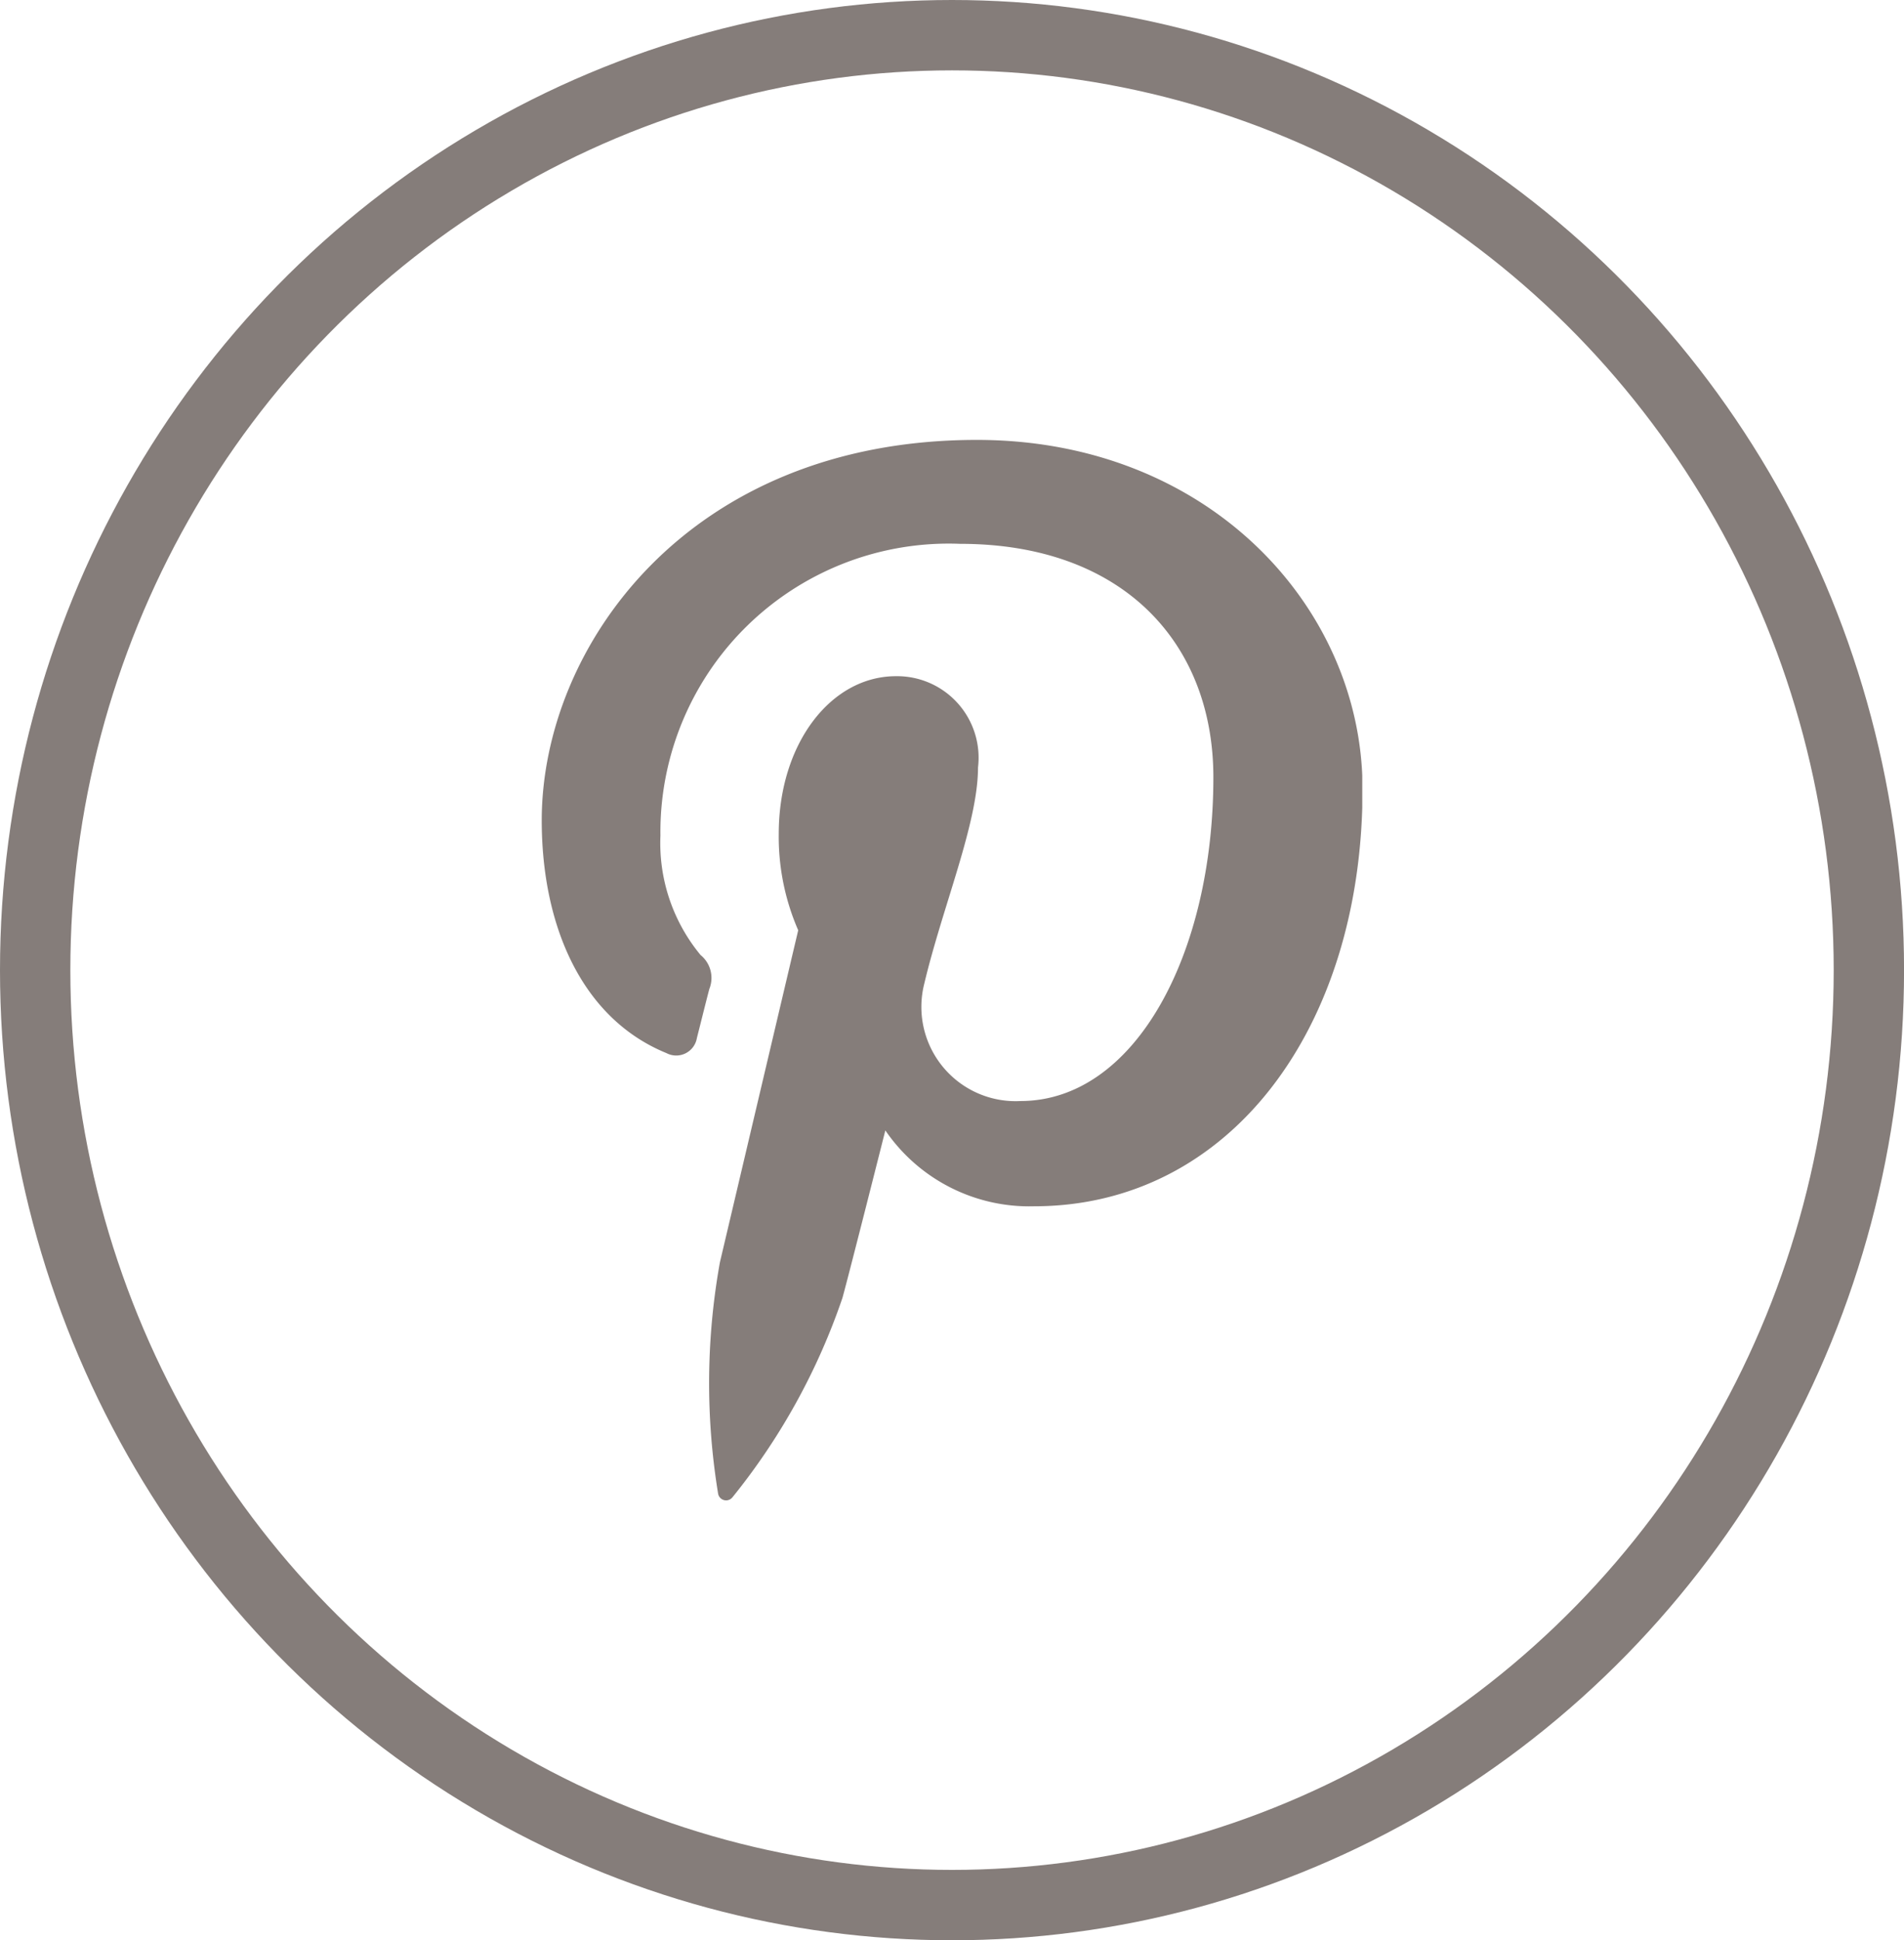
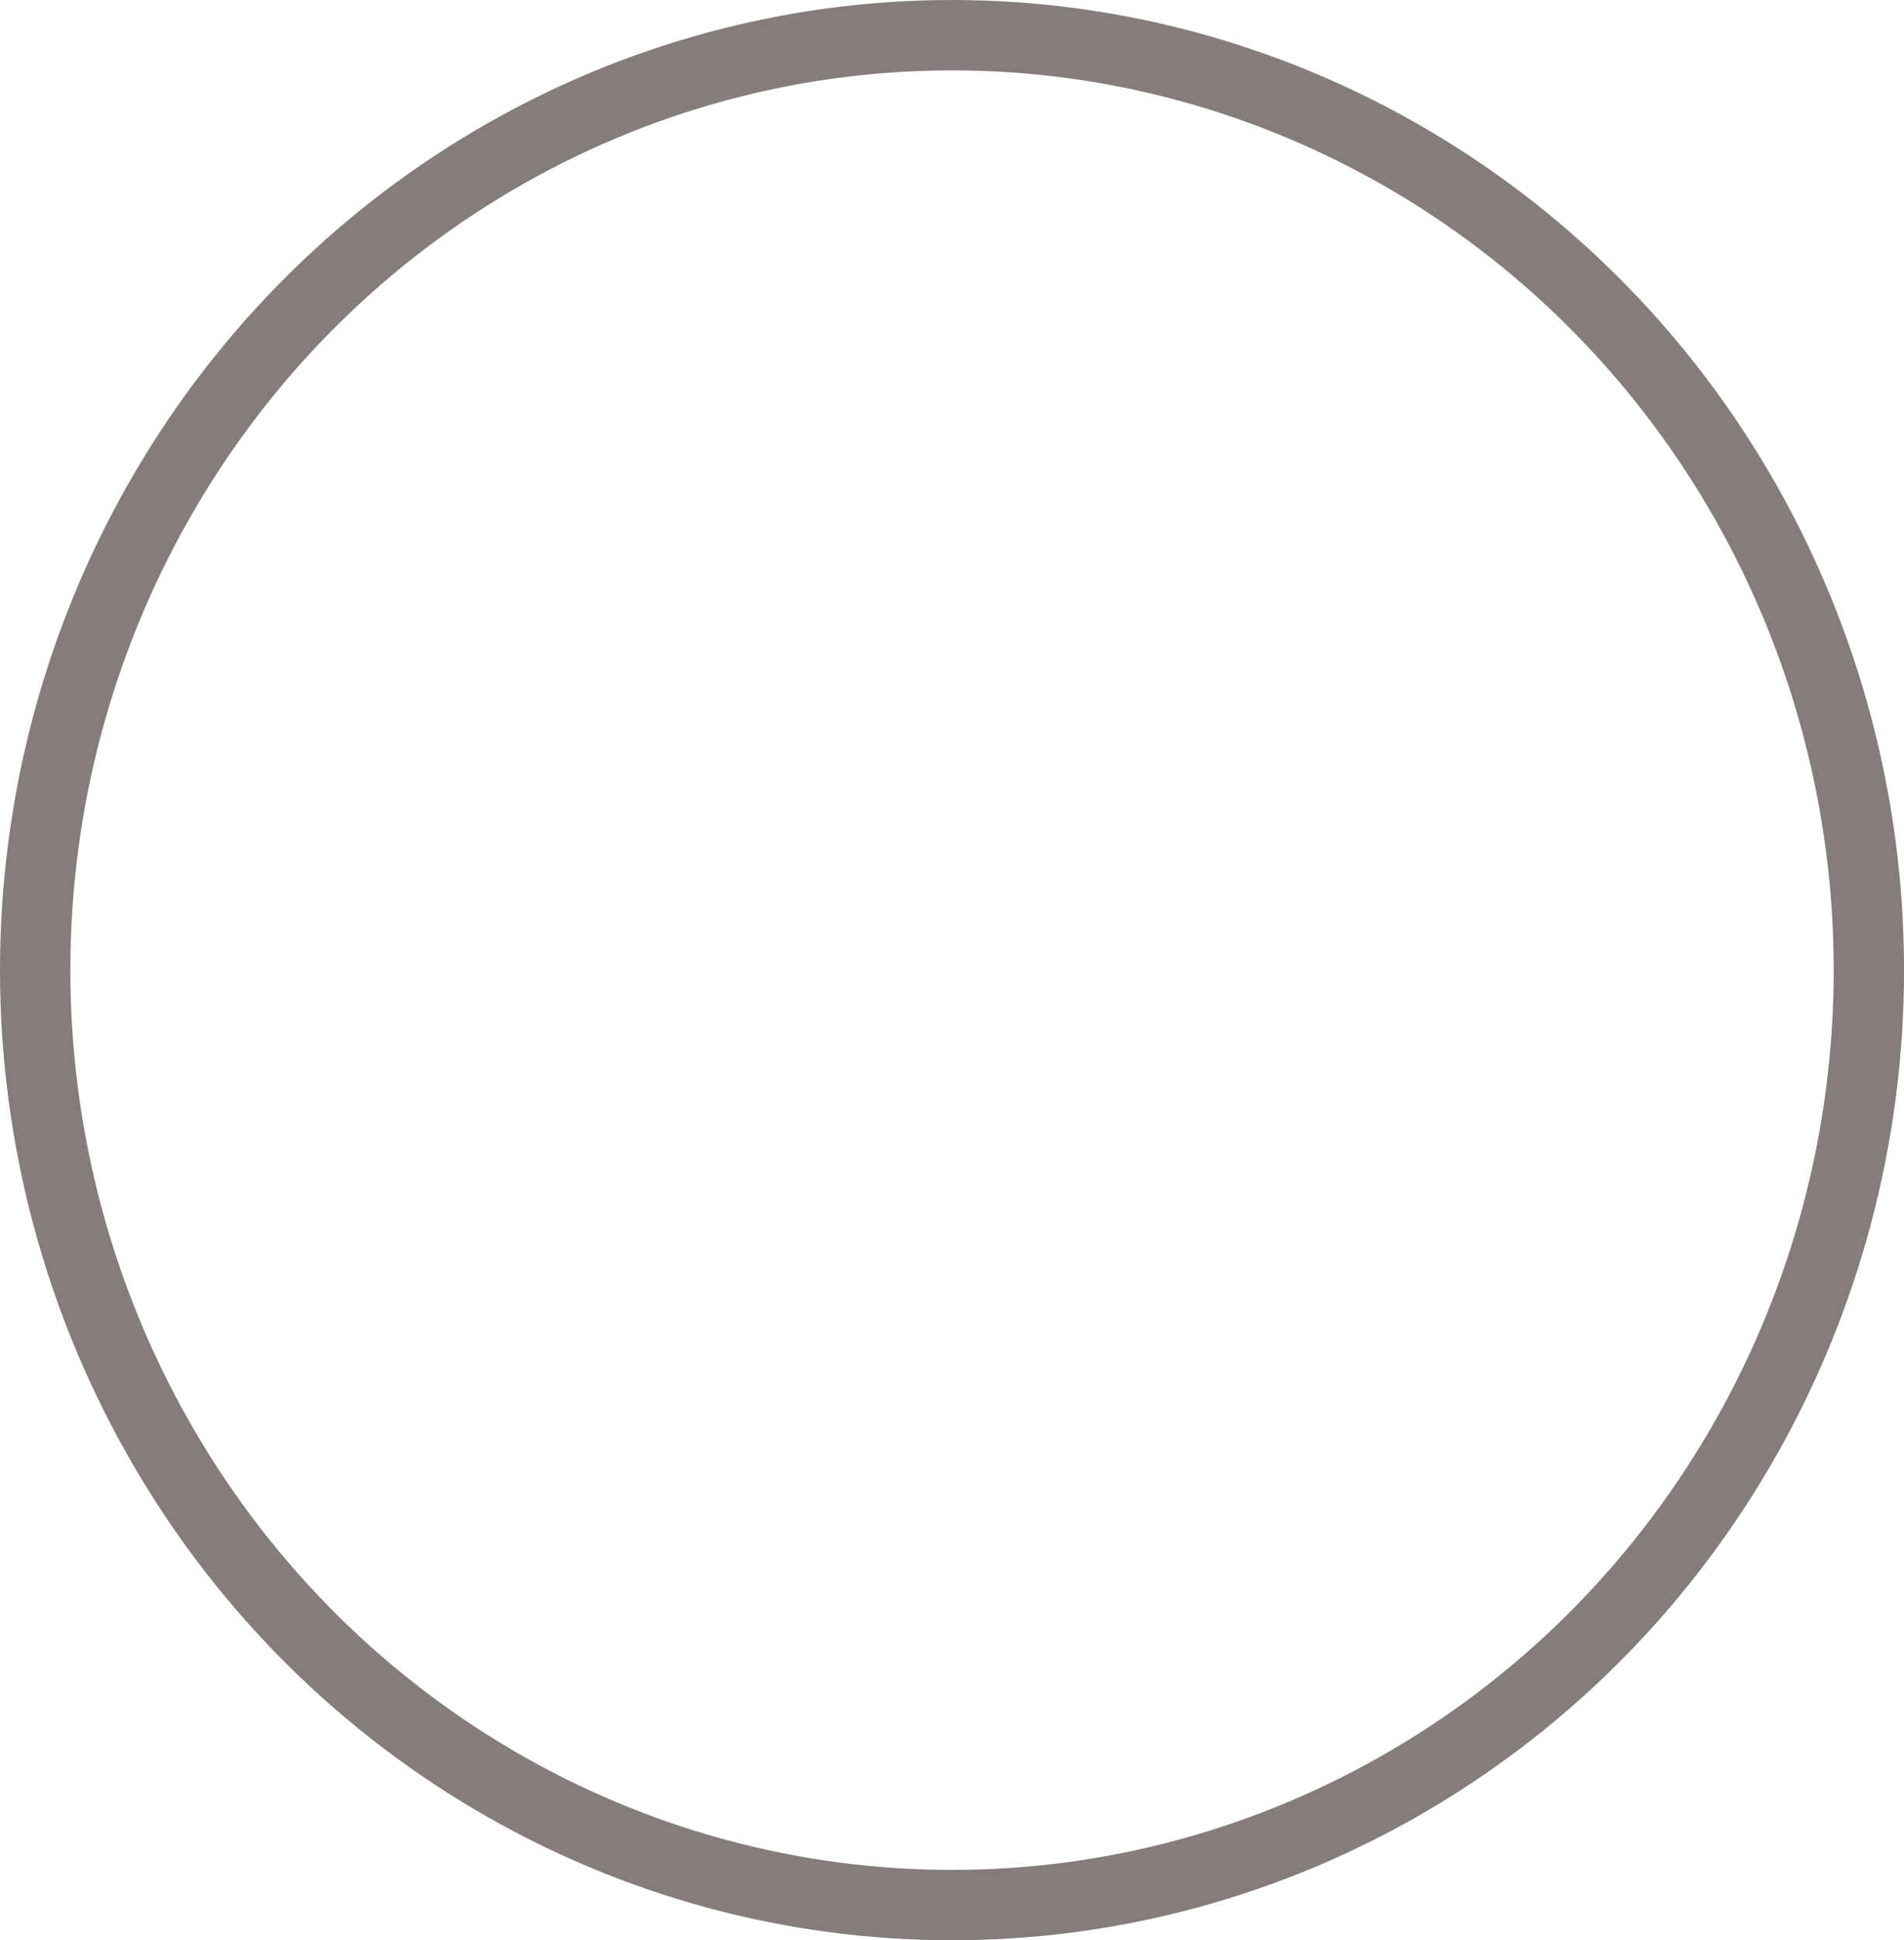
<svg xmlns="http://www.w3.org/2000/svg" data-name="Grupo 6299" width="40.601" height="41.353" viewBox="0 0 40.601 41.353">
  <defs>
    <clipPath id="81a130nbra">
-       <path data-name="Rectángulo 1355" style="fill:#857d7a" d="M0 0h17.497v22.602H0z" />
-     </clipPath>
+       </clipPath>
  </defs>
  <g data-name="Elipse 552" style="stroke:#857d7a;stroke-width:1.5px;fill:none">
-     <ellipse cx="20.301" cy="20.677" rx="20.301" ry="20.677" style="stroke:none" />
    <ellipse cx="20.301" cy="20.677" rx="19.551" ry="19.927" style="fill:none" />
  </g>
  <g data-name="Grupo 9160">
    <g data-name="Grupo 792" style="clip-path:url(#81a130nbra)" transform="translate(11.552 9.376)">
-       <path data-name="Trazado 1133" d="M2.659 13.069a.447.447 0 0 0 .65-.324c.059-.228.2-.8.265-1.043a.629.629 0 0 0-.187-.723 3.743 3.743 0 0 1-.856-2.546 6.148 6.148 0 0 1 6.391-6.218c3.487 0 5.4 2.13 5.4 4.976 0 3.743-1.657 6.9-4.116 6.9a2.009 2.009 0 0 1-2.049-2.5c.391-1.645 1.146-3.42 1.146-4.608a1.738 1.738 0 0 0-1.749-1.947c-1.388 0-2.5 1.437-2.5 3.361a4.985 4.985 0 0 0 .415 2.054L3.8 17.525a14.537 14.537 0 0 0-.039 4.934.173.173 0 0 0 .308.075 13.858 13.858 0 0 0 2.344-4.249c.159-.578.914-3.568.914-3.568a3.719 3.719 0 0 0 3.17 1.617c4.175 0 7.006-3.8 7.006-8.9C17.5 3.586 14.236 0 9.279 0 3.11 0 0 4.422 0 8.11c0 2.233.846 4.219 2.659 4.959" style="fill:#857d7a" />
-     </g>
+       </g>
  </g>
</svg>